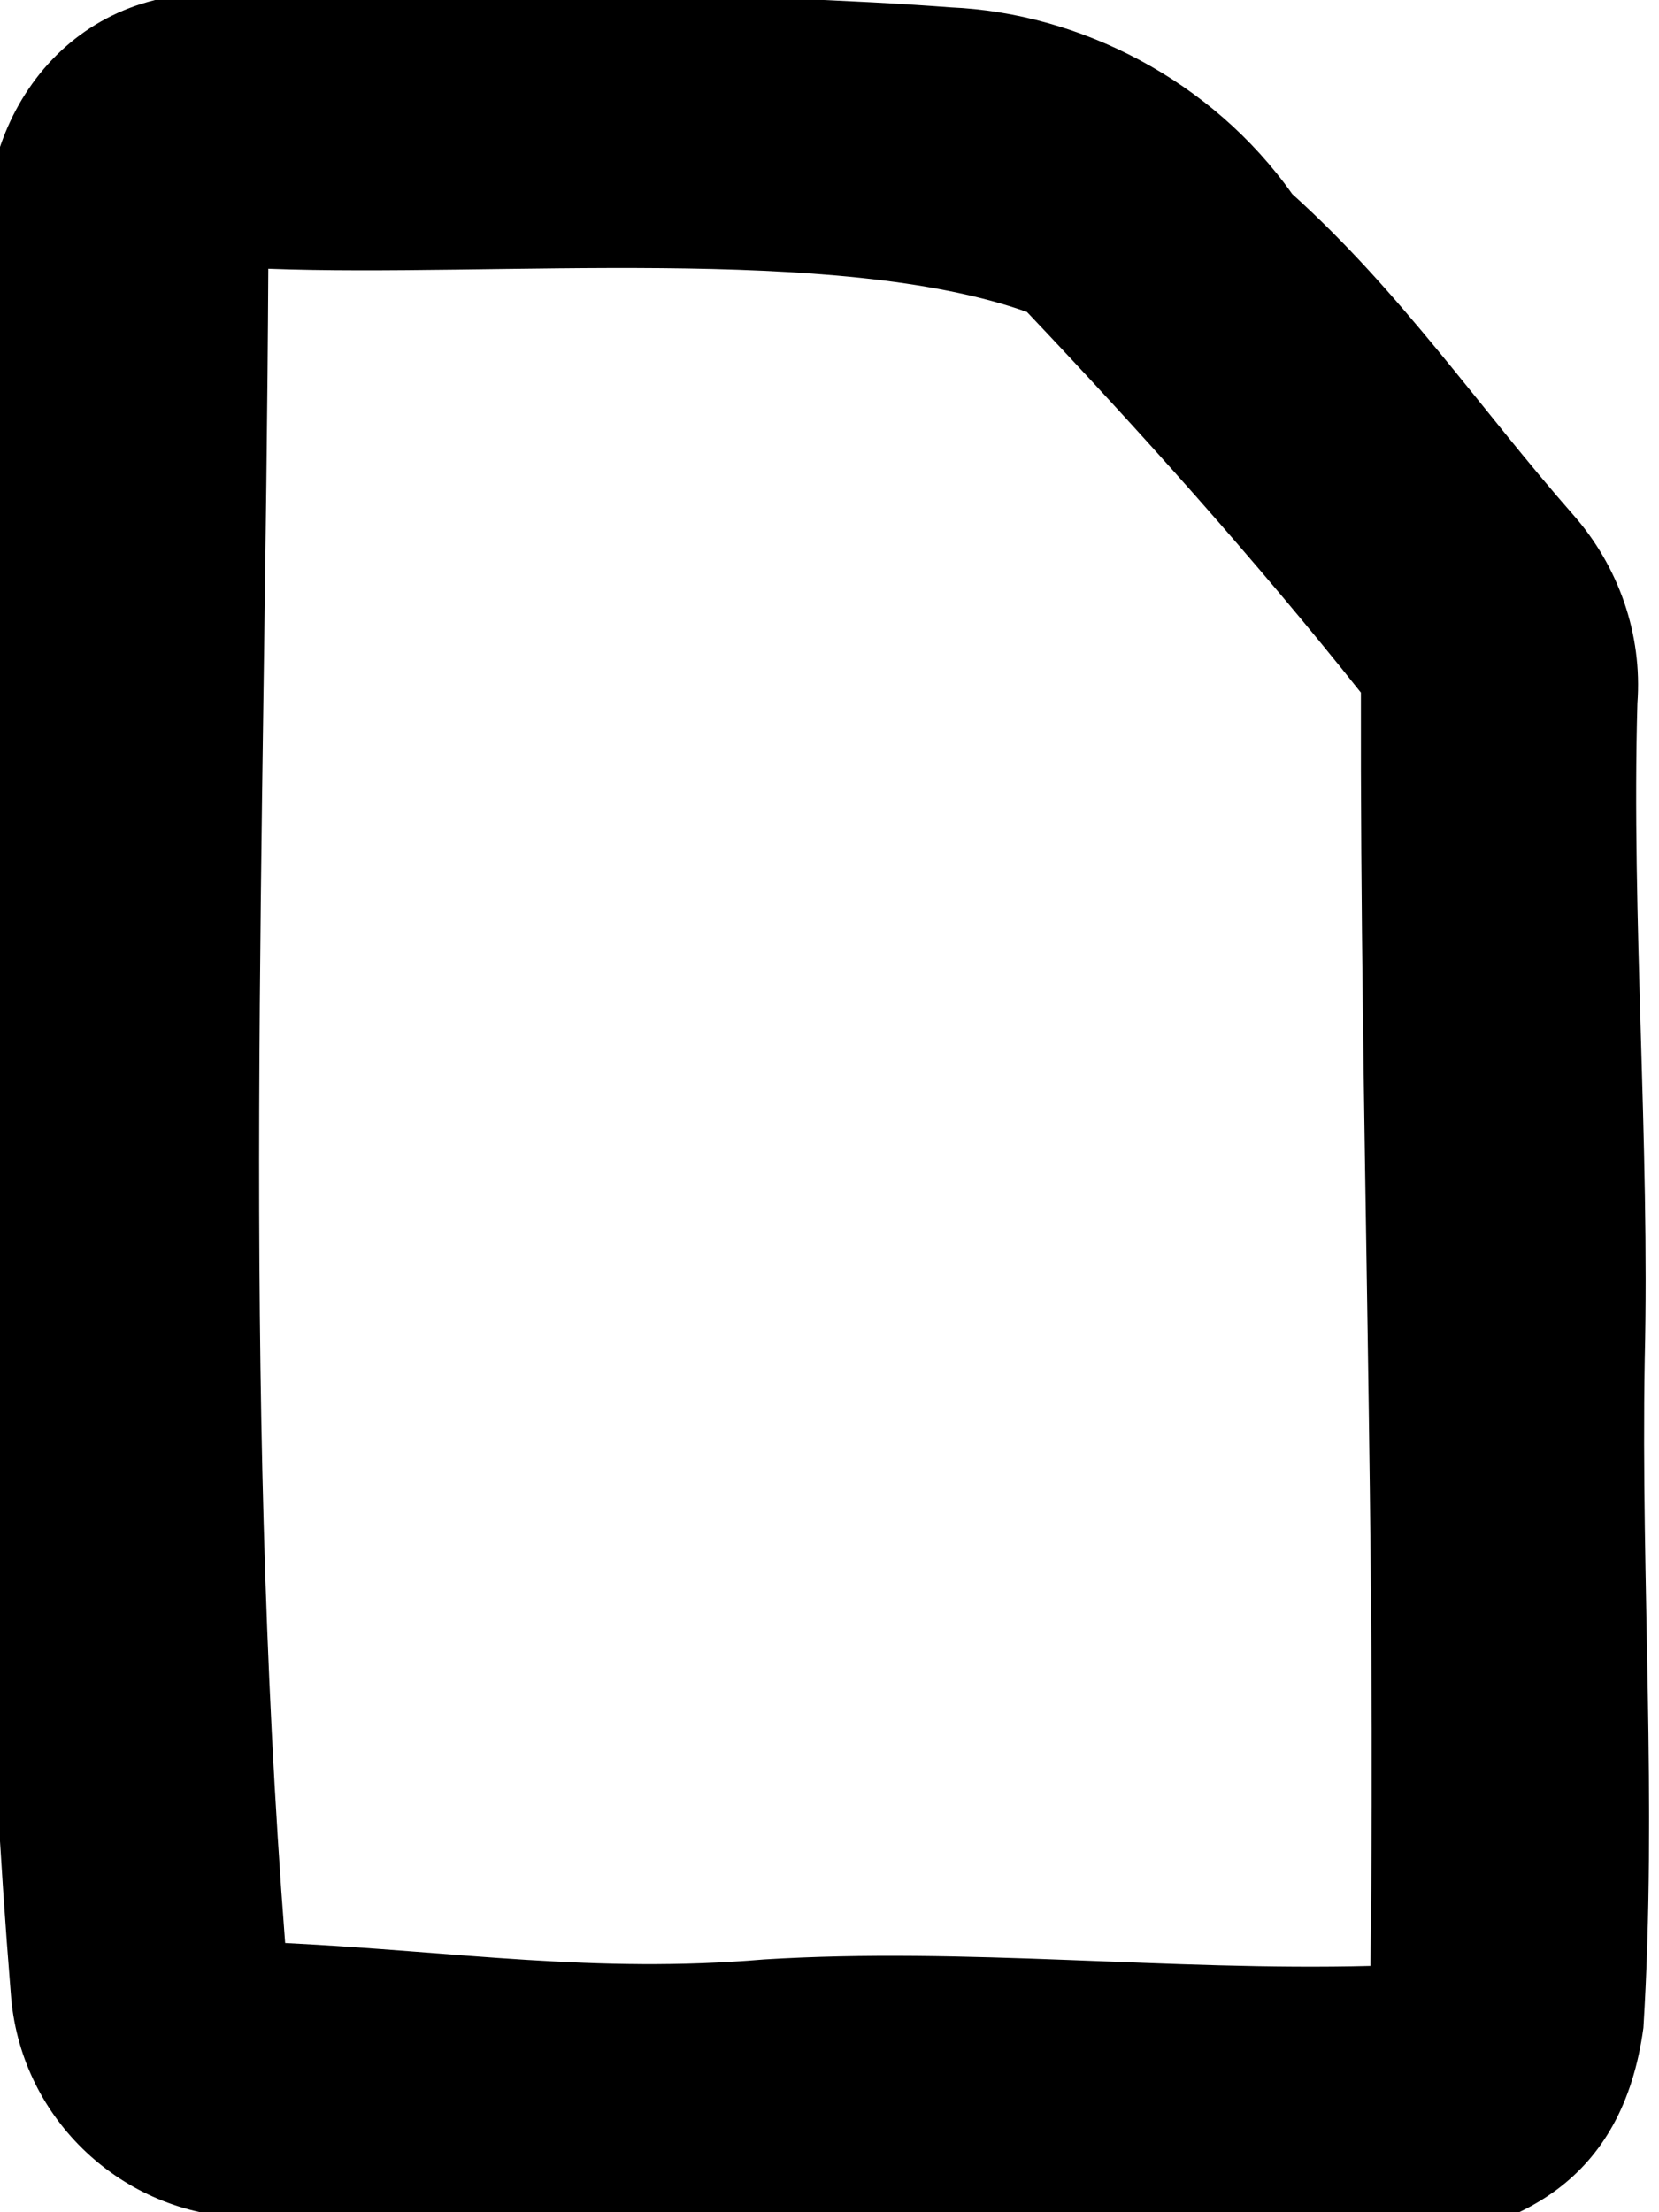
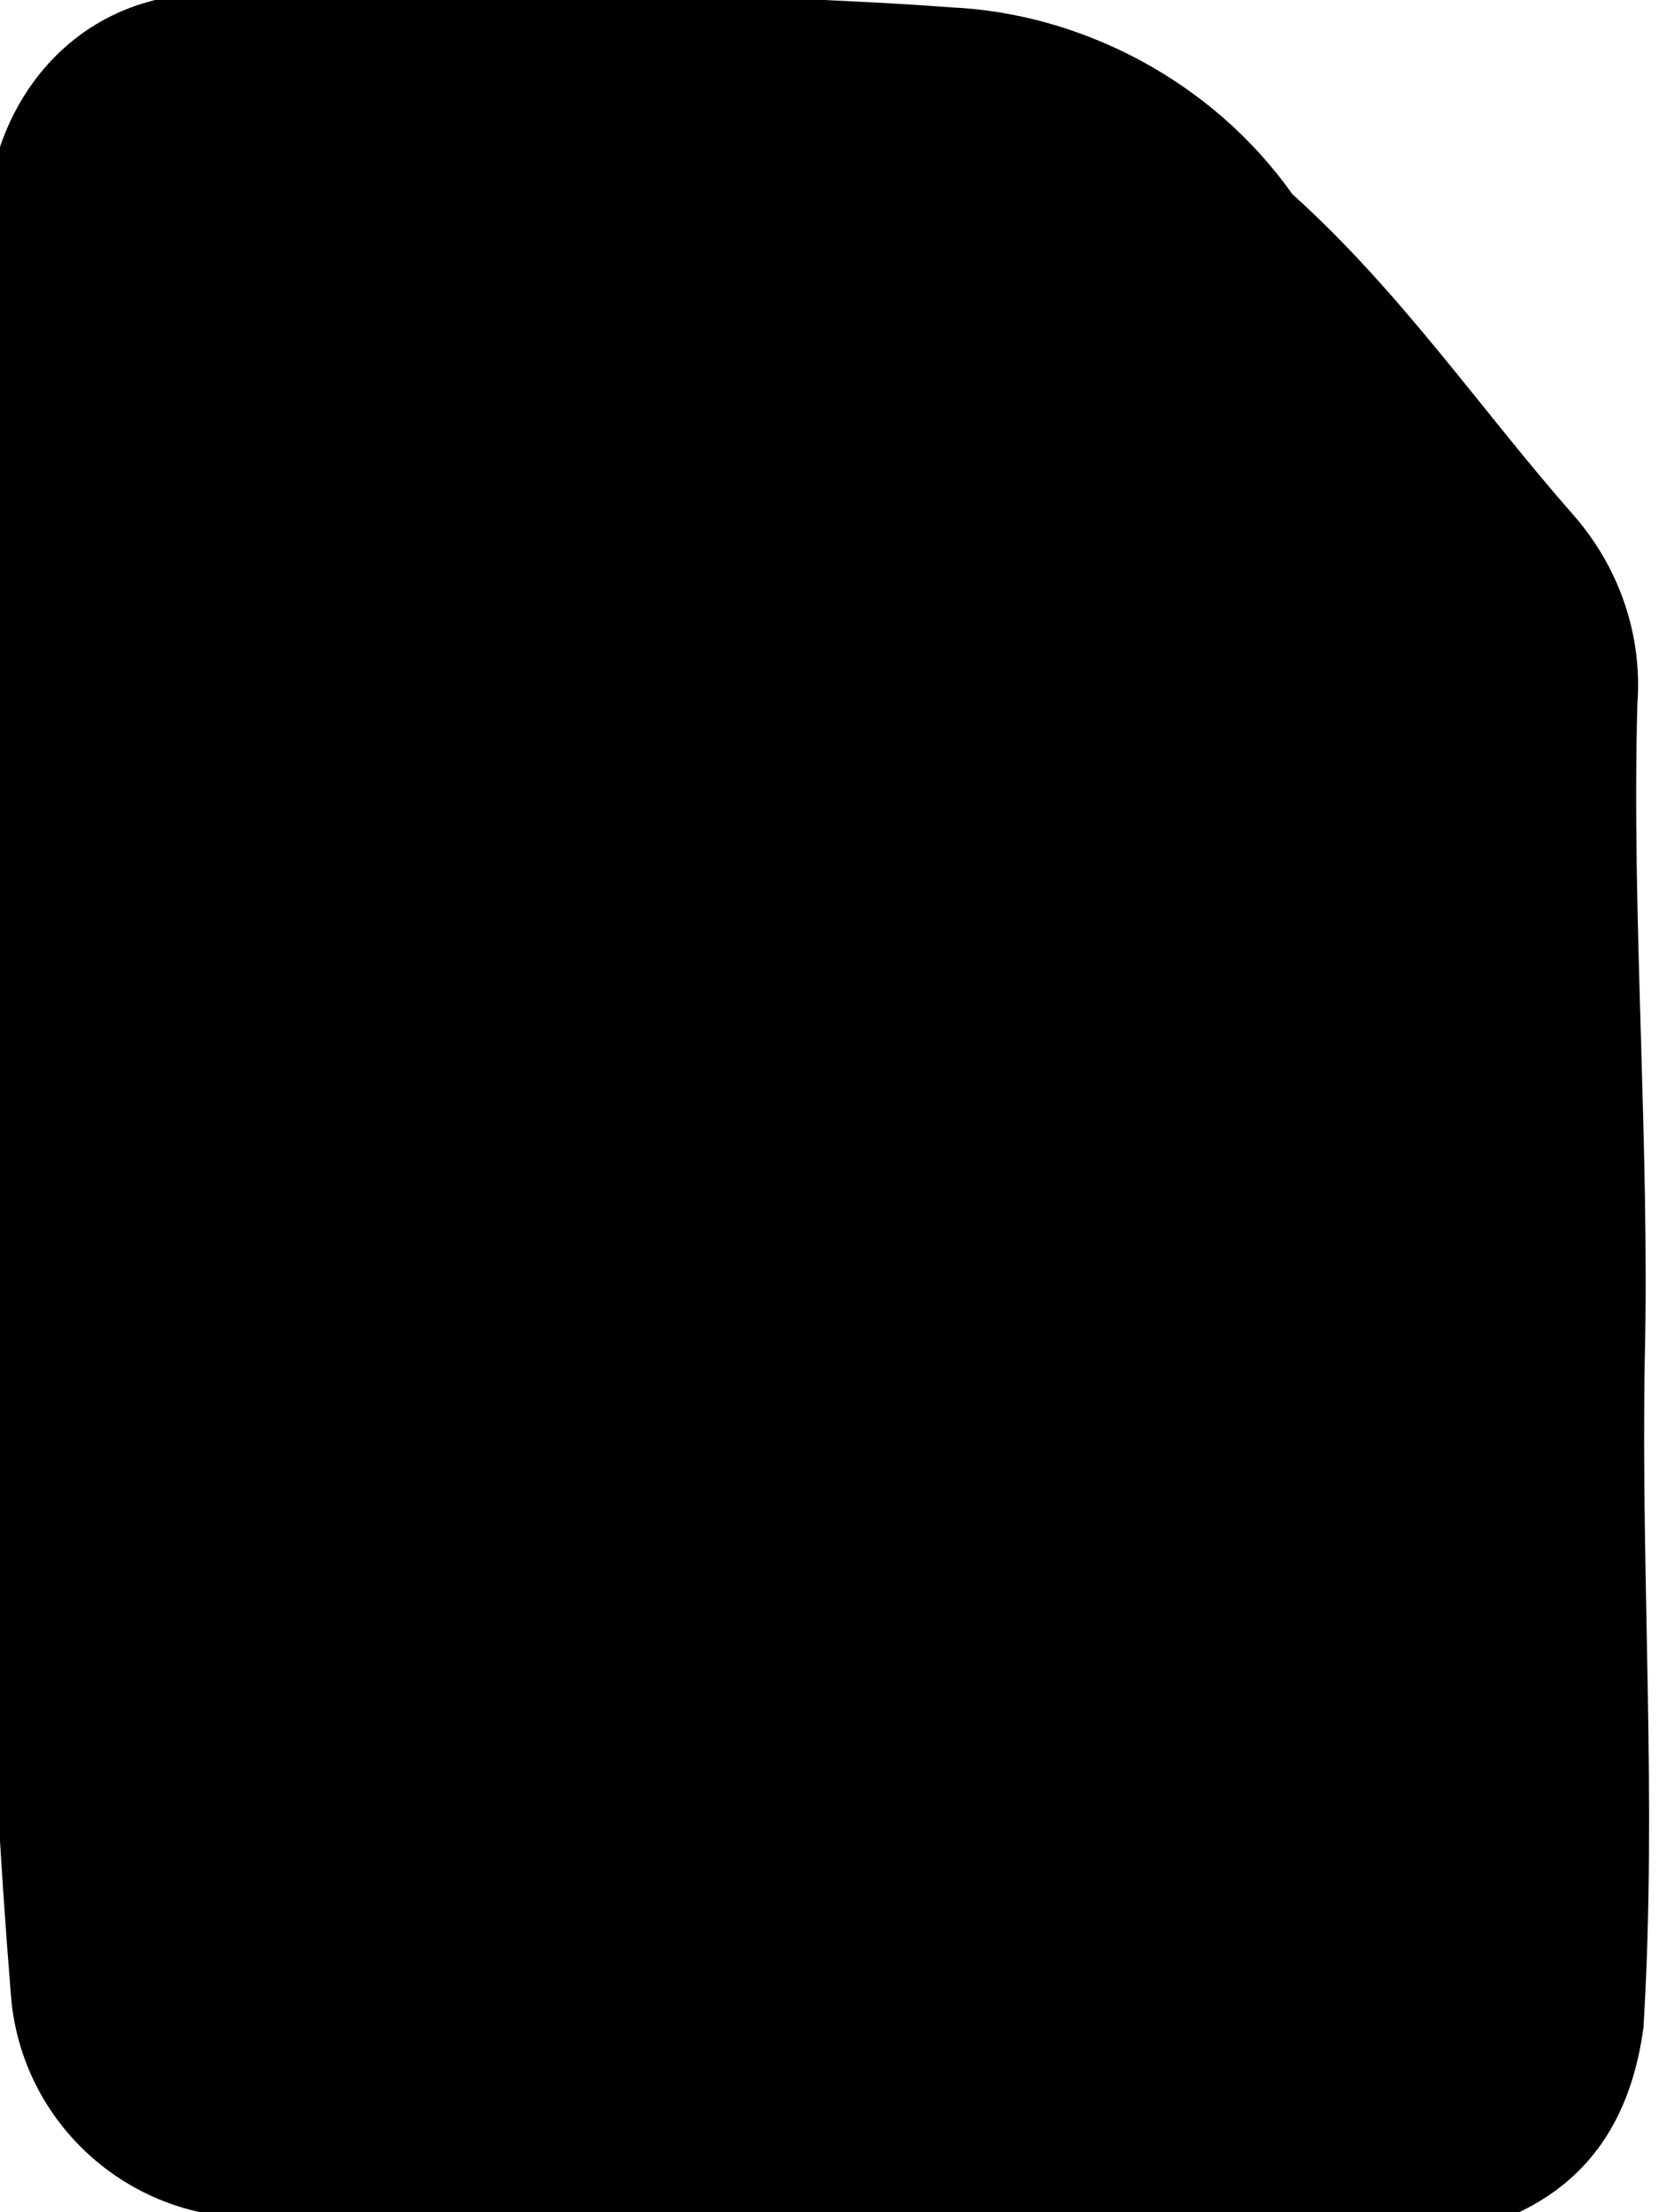
<svg xmlns="http://www.w3.org/2000/svg" viewBox="0 0 384 512">
-   <path fill="currentColor" d="M47.2-1.5c42-1.6 129.8-.1 172.8 3.2 30 1.3 60.5 16.9 79.1 43.2 25.3 22.8 43.4 49.6 65 74.2 10.5 11.9 16.1 27.6 14.9 43.7-1.4 49.3 2.9 102 1.7 152l0 .1c-.9 51.6 2.9 102-.3 154.4-9.7 71.5-96.3 45.9-146 48.2-48.6-2.8-98.6 4.5-146.9-2.3-6.2-.4-20.1-1.3-32.4-2-27.9-1.6-50.6-23.6-52.6-51.8-10.6-130.3-5.8-263.1-4.5-395.5-6.4-32.4 13.2-66.2 49-67.4l0 0zM62.1 62.1c-.7 132.6-6.2 256.6 3.9 387.6 40.1 2 71.7 7.1 110.8 3.8 46.6-2.9 94.1 2.7 140.4 1.5 1.4-98.1-2.4-196.1-2.2-294.7-24.3-30.6-51.6-61-77.3-88.1-44.1-15.7-123-8-175.6-10z" />
+   <path fill="currentColor" d="M47.2-1.5c42-1.6 129.8-.1 172.8 3.2 30 1.3 60.5 16.9 79.1 43.2 25.3 22.8 43.4 49.6 65 74.2 10.5 11.9 16.1 27.6 14.9 43.7-1.4 49.3 2.9 102 1.7 152l0 .1c-.9 51.6 2.9 102-.3 154.4-9.7 71.5-96.3 45.9-146 48.2-48.6-2.8-98.6 4.5-146.9-2.3-6.2-.4-20.1-1.3-32.4-2-27.9-1.6-50.6-23.6-52.6-51.8-10.6-130.3-5.8-263.1-4.5-395.5-6.4-32.4 13.2-66.2 49-67.4l0 0zM62.1 62.1z" />
</svg>